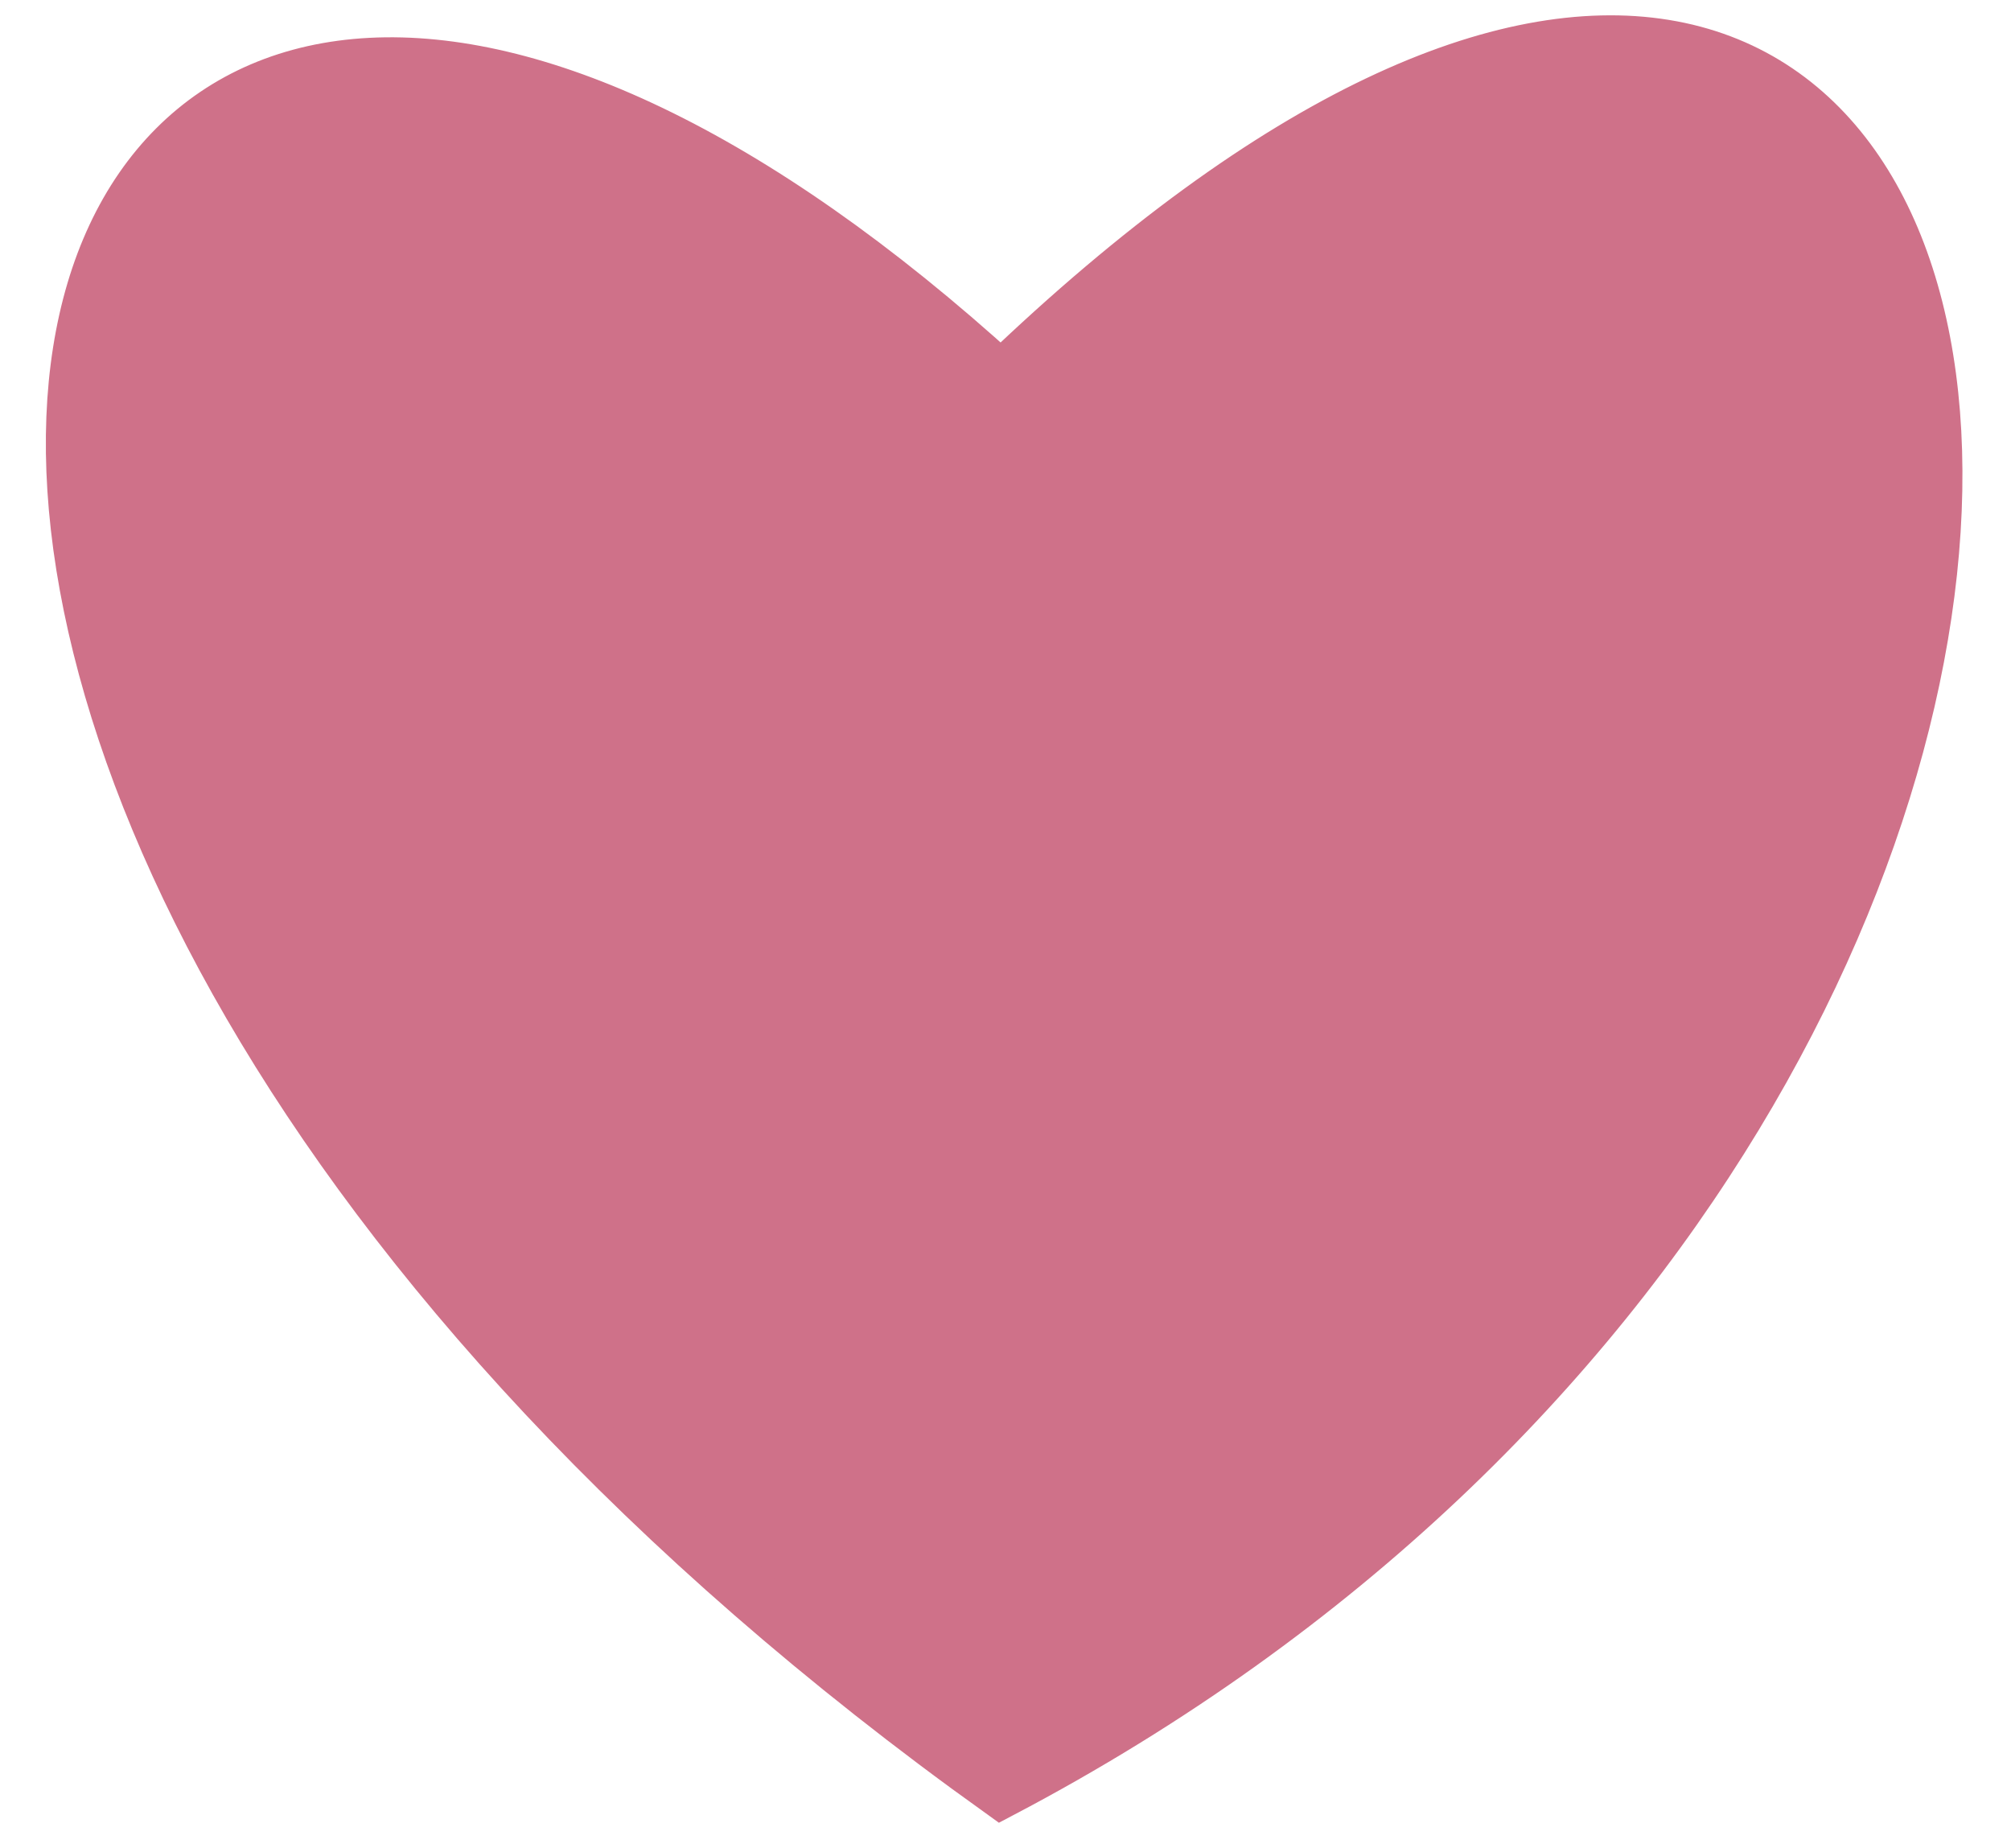
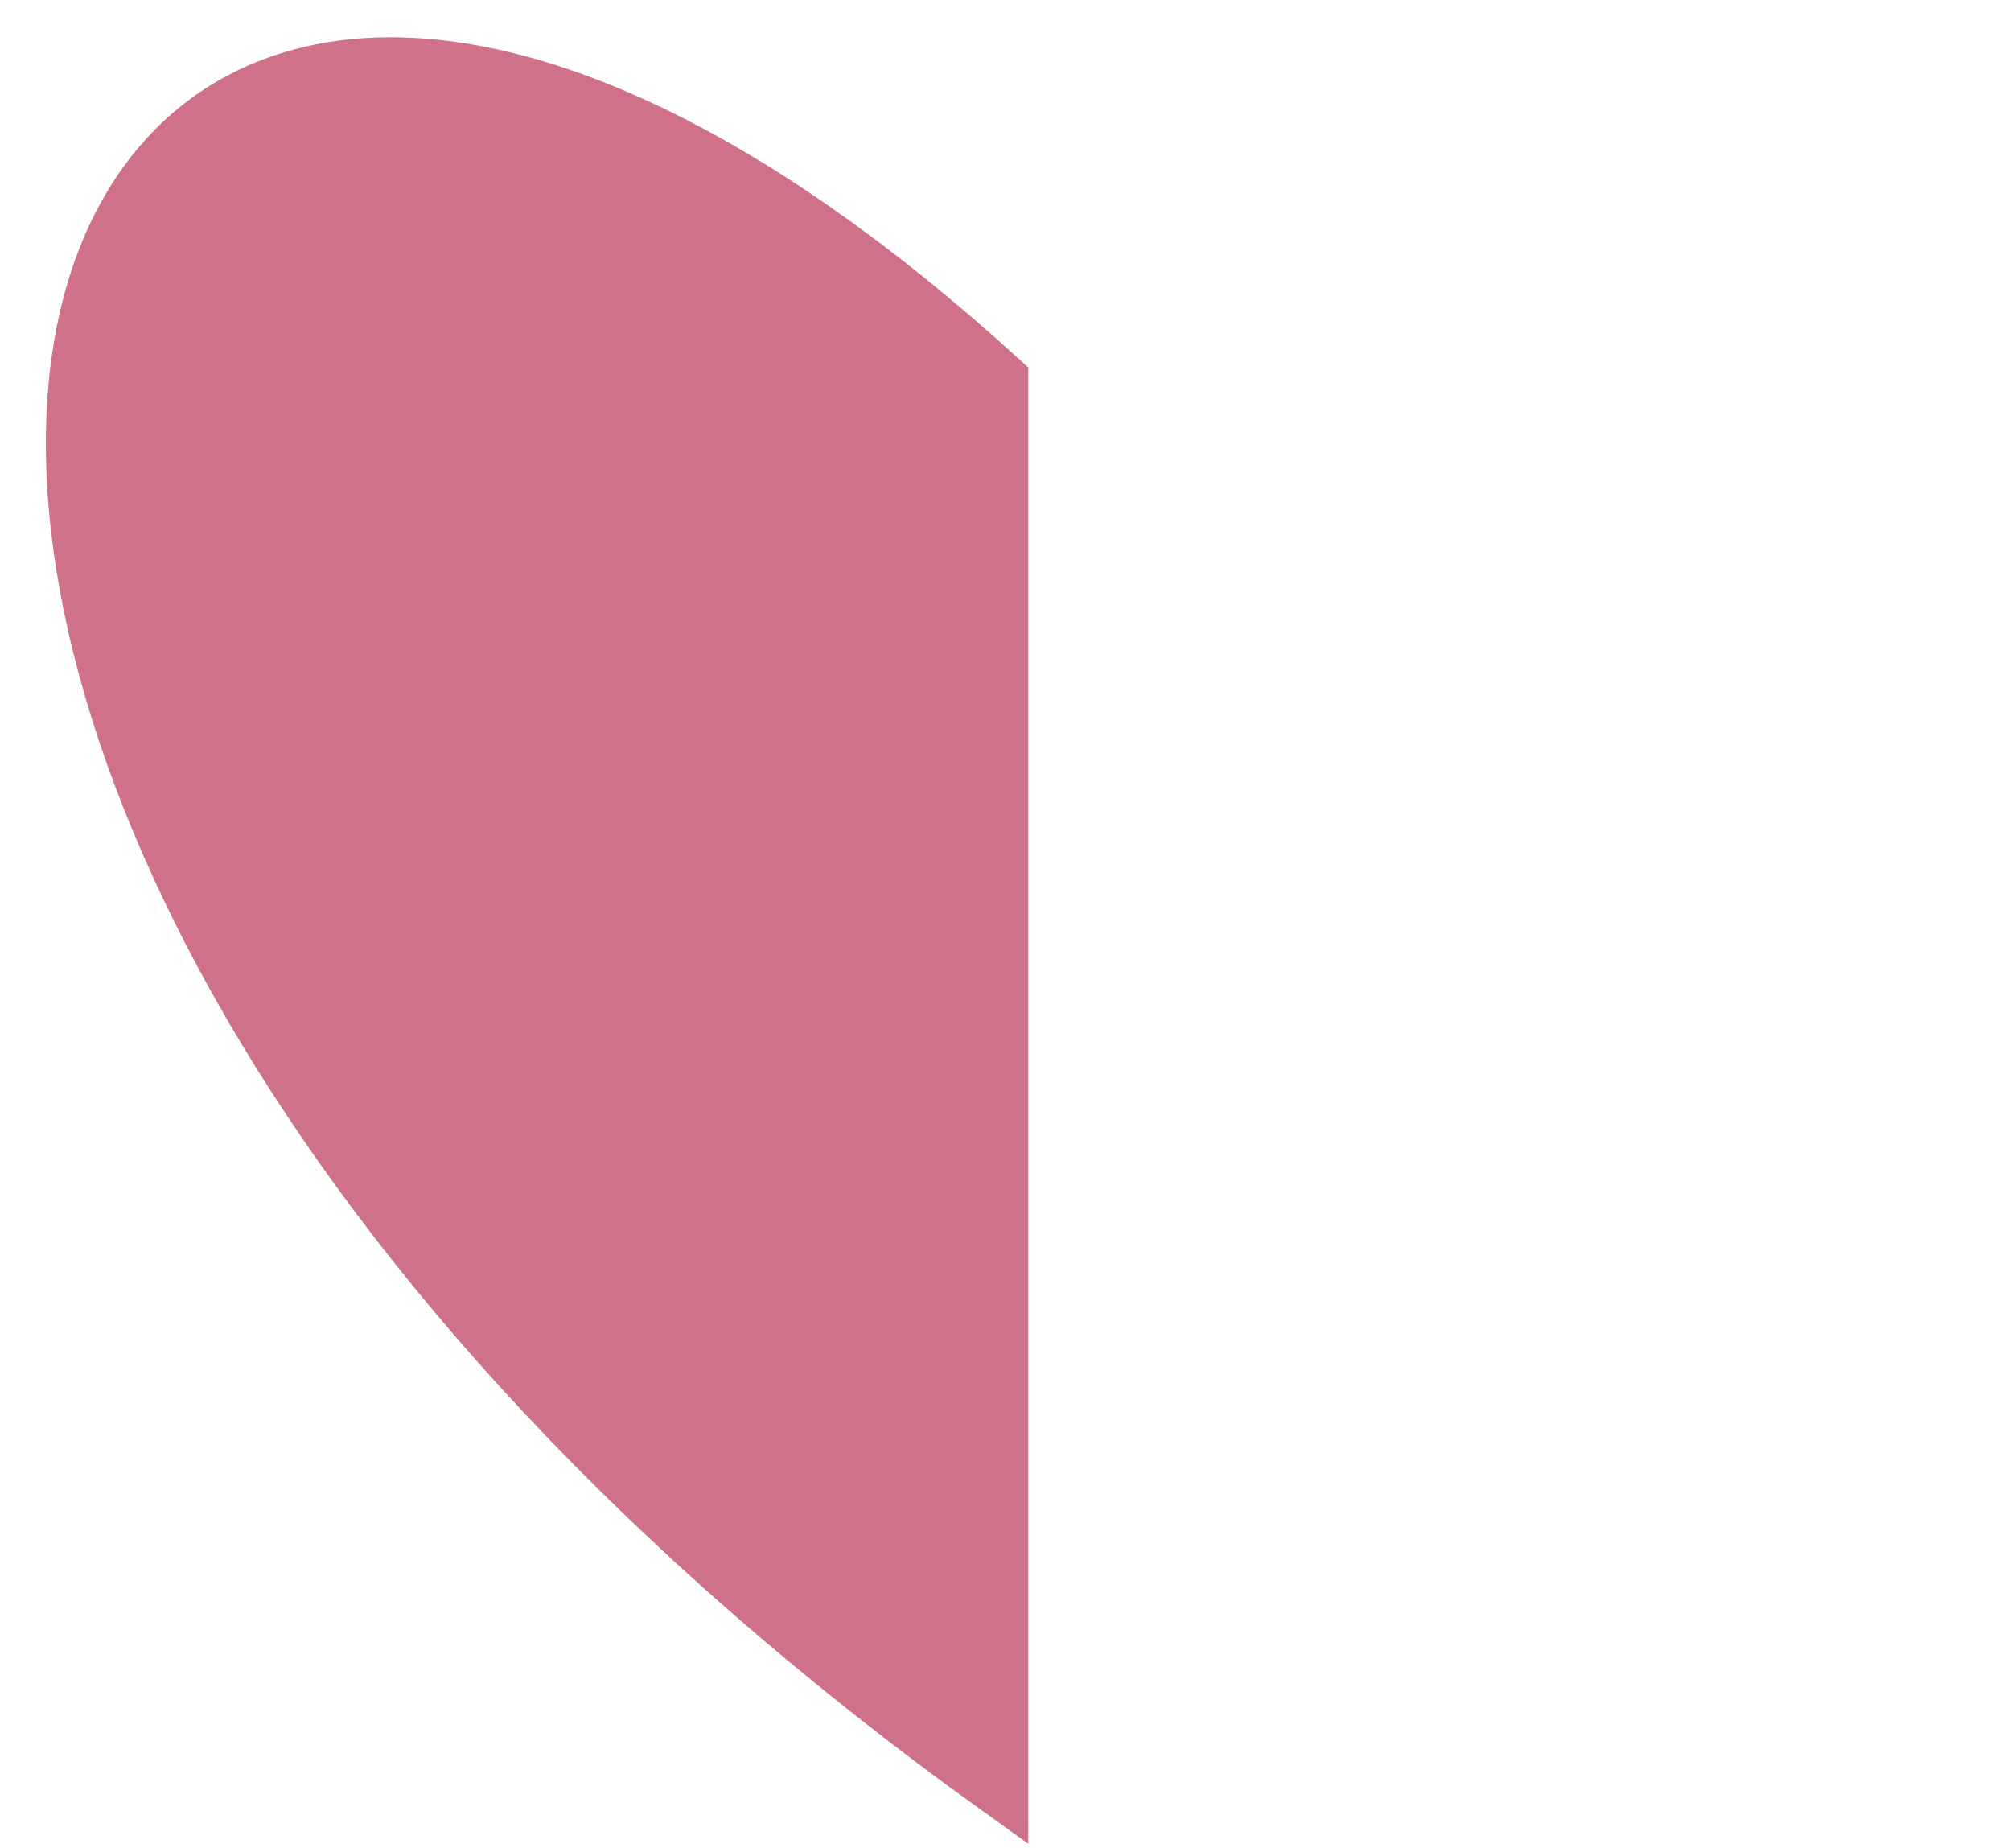
<svg xmlns="http://www.w3.org/2000/svg" width="37" height="34" viewBox="0 0 37 34" fill="none">
-   <path d="M18.419 6.981C-0.225 -10.014 -8.131 13.94 18.419 32.945C43.596 19.709 38.959 -12.733 18.419 6.981Z" fill="#CF7189" stroke="#CF7189" />
+   <path d="M18.419 6.981C-0.225 -10.014 -8.131 13.94 18.419 32.945Z" fill="#CF7189" stroke="#CF7189" />
</svg>